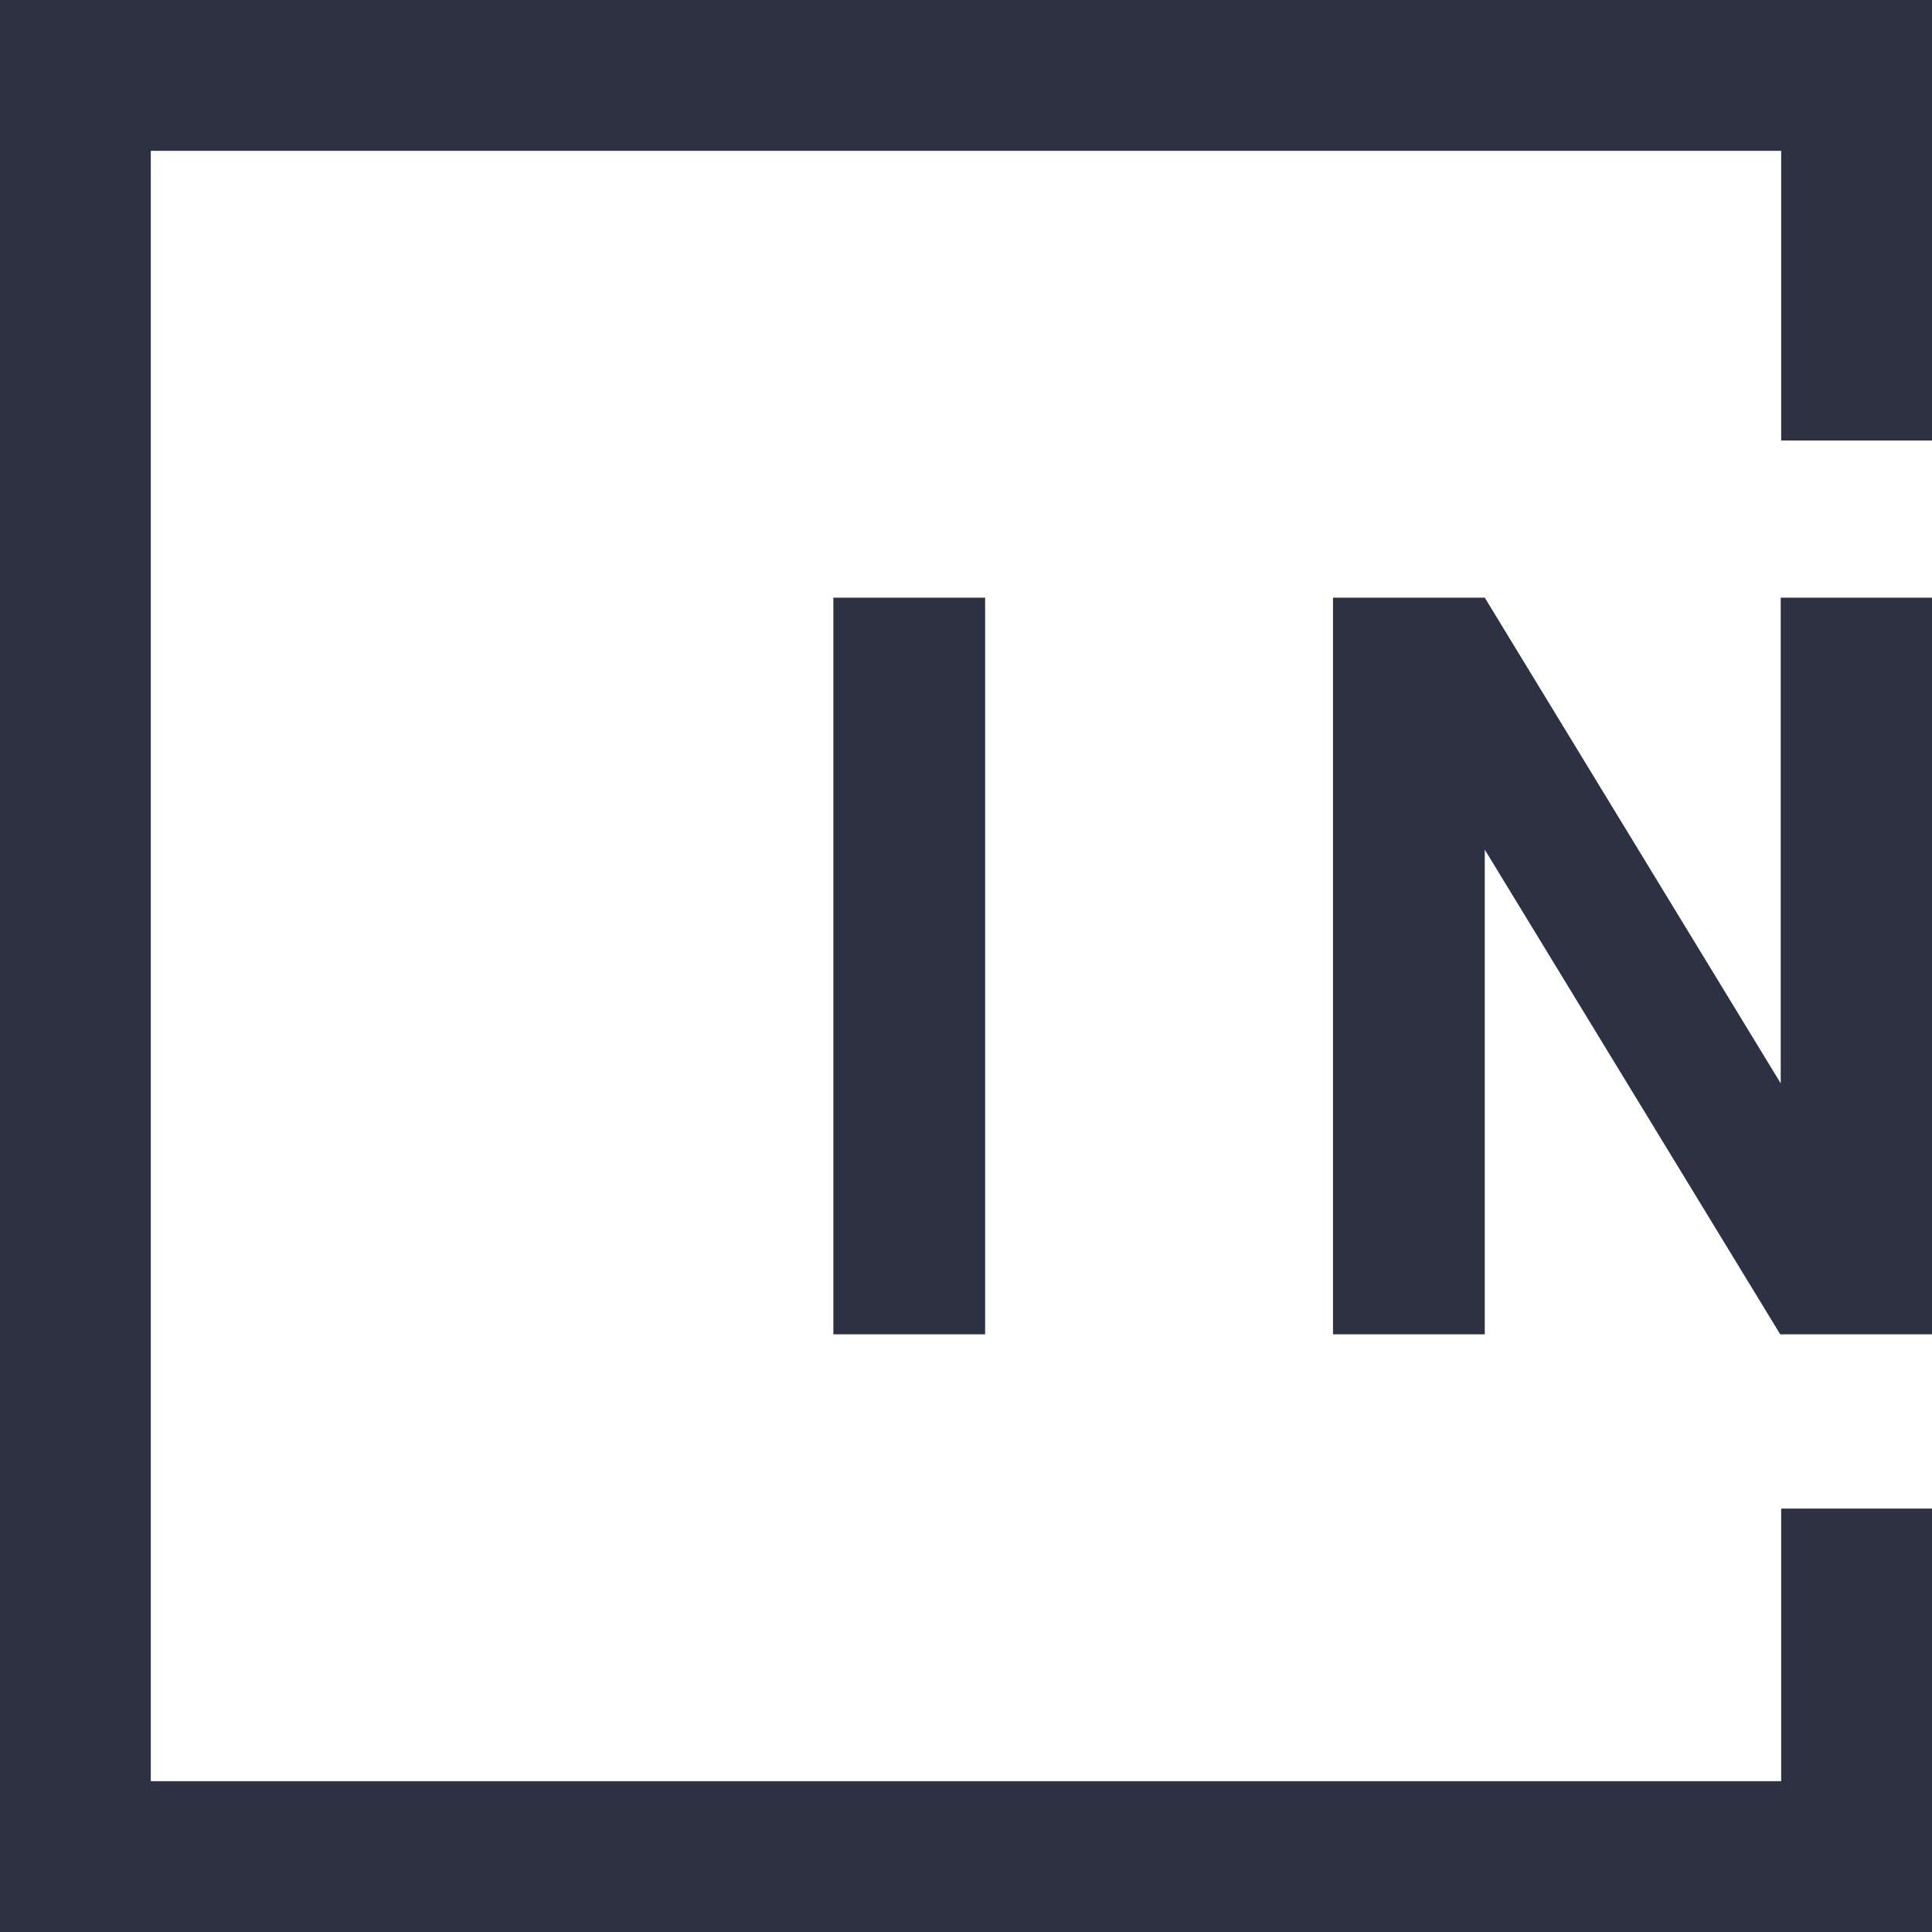
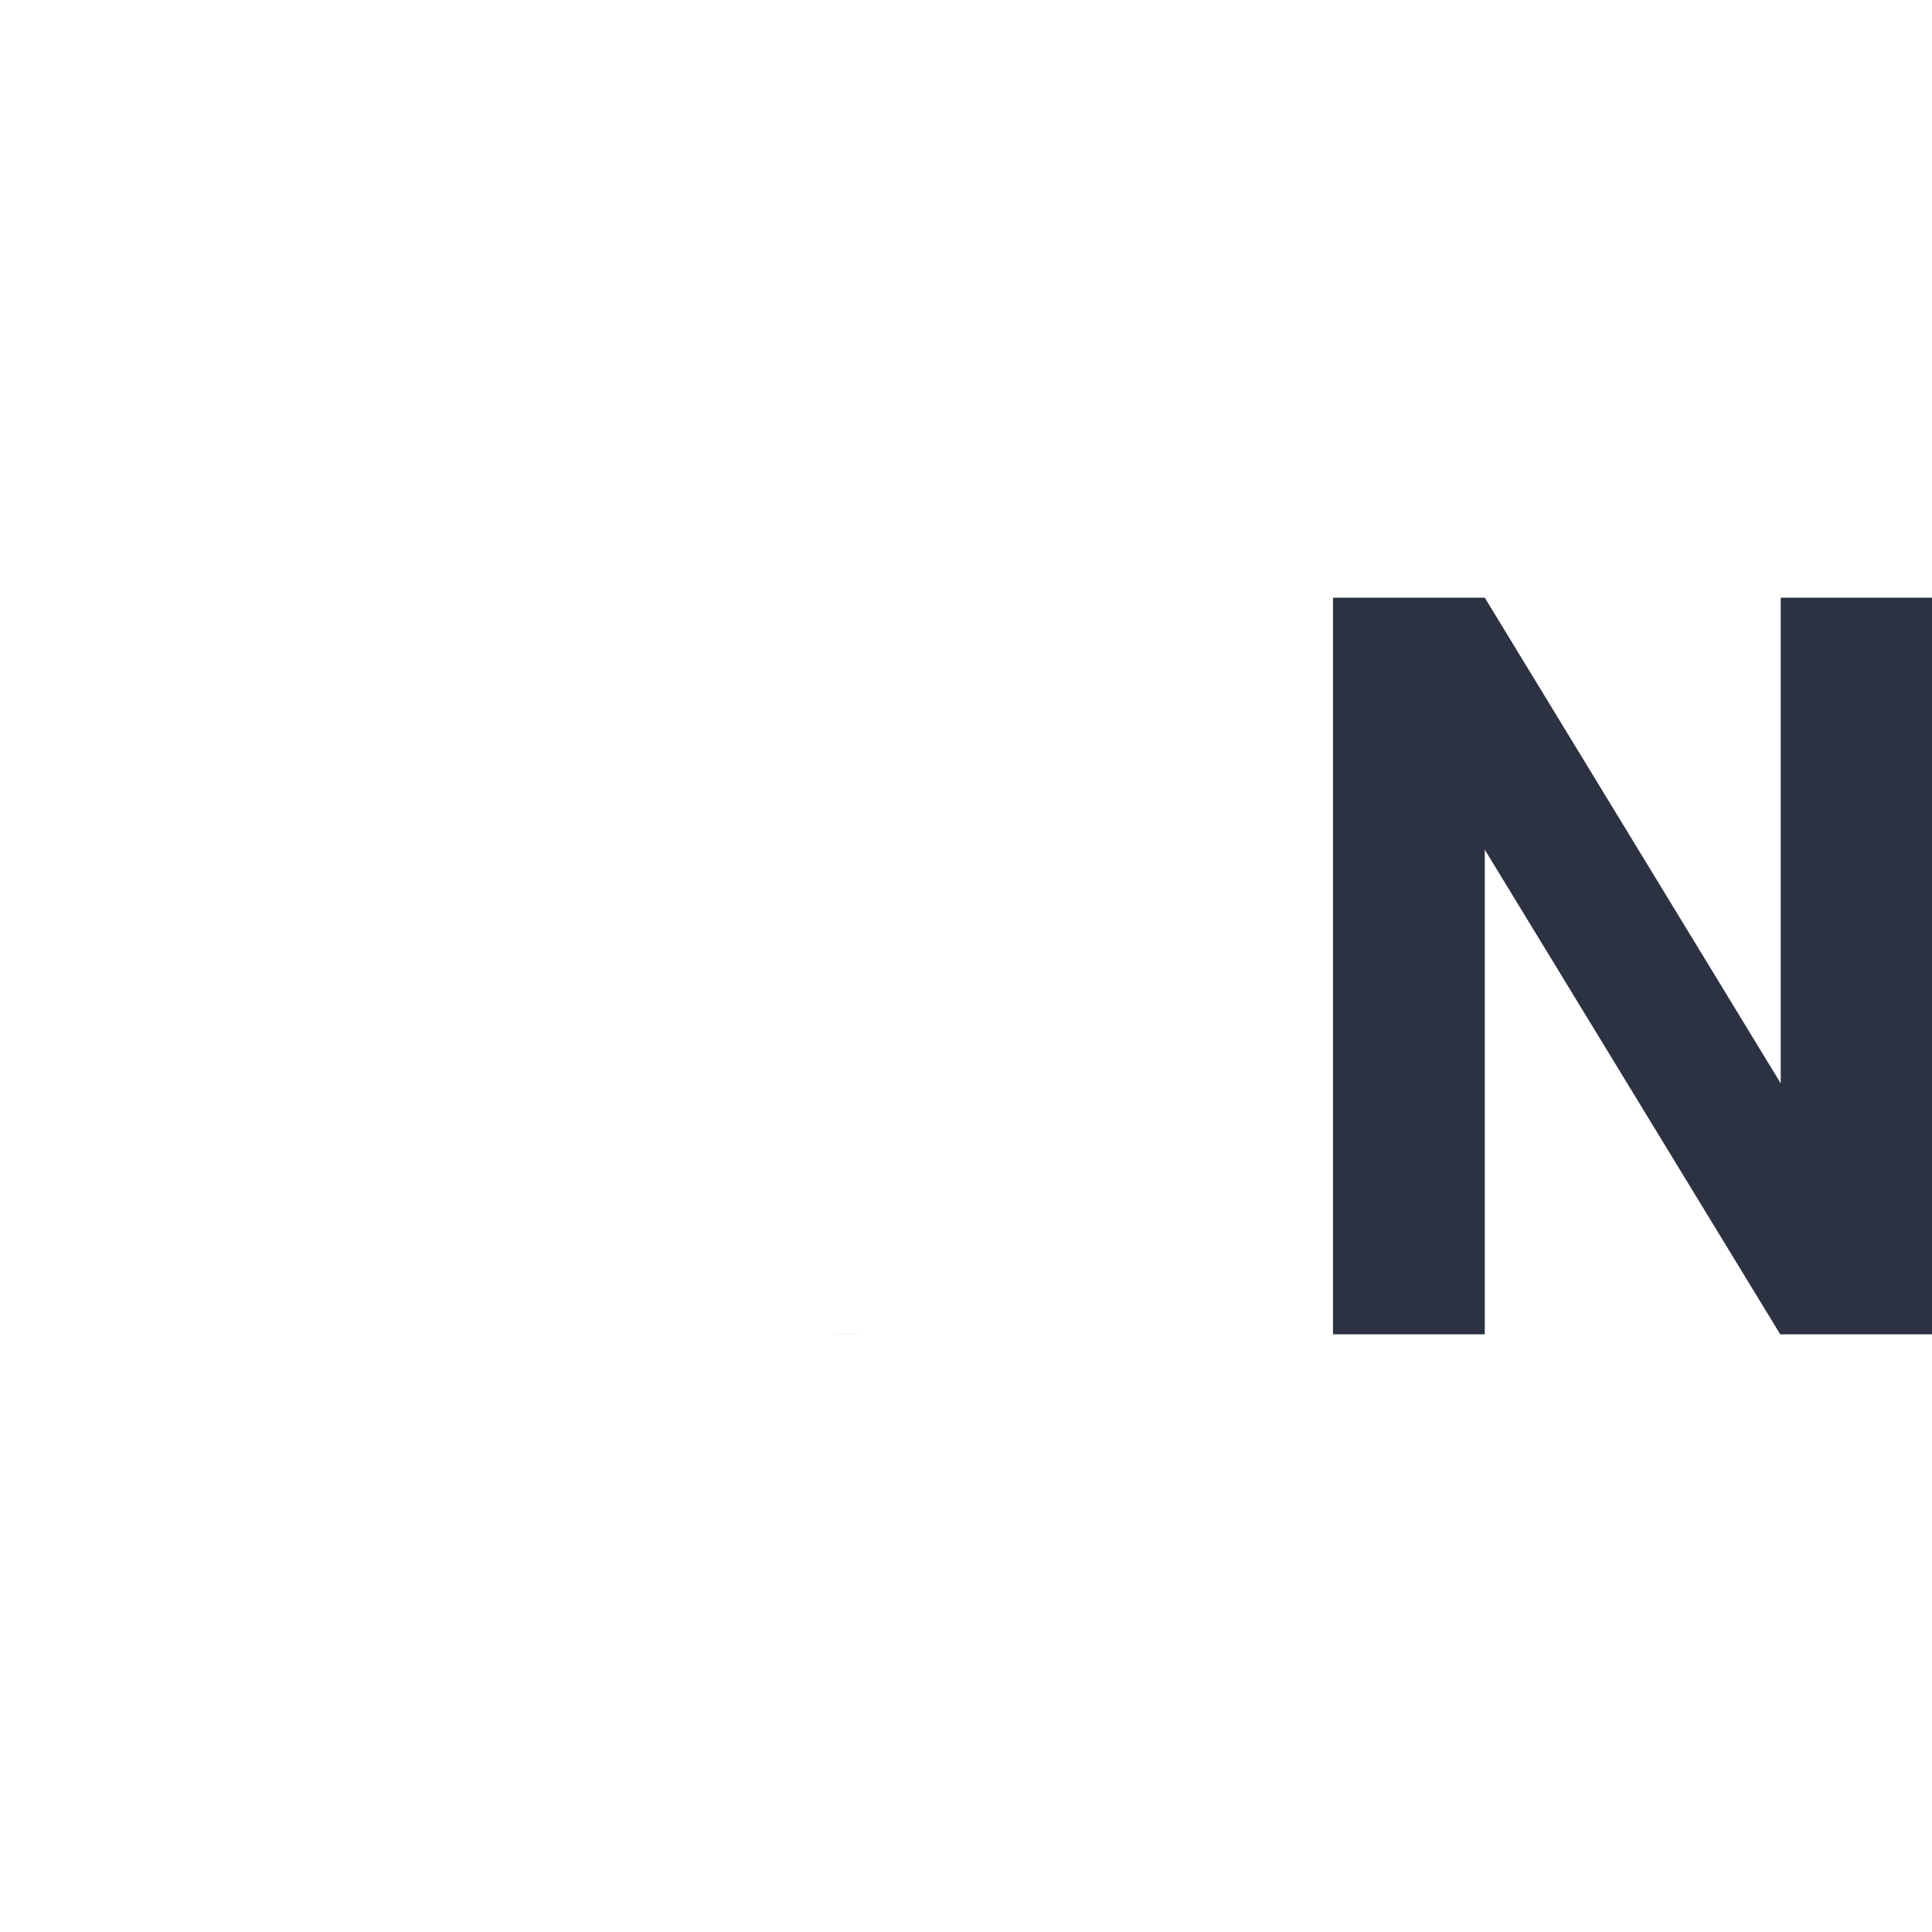
<svg xmlns="http://www.w3.org/2000/svg" id="Livello_1" viewBox="0 0 512 512">
  <defs>
    <style>.cls-1{fill:#2c3242;}</style>
  </defs>
-   <path class="cls-1" d="M261.07,353.61h-40.22V158.39h40.22v195.21Z" />
+   <path class="cls-1" d="M261.07,353.61h-40.22V158.39v195.21Z" />
  <path class="cls-1" d="M512,353.61h-40.22l-78.3-128.44v128.44h-40.22V158.39h40.22l78.43,128.71V158.39h40.09v195.21Z" />
-   <polygon class="cls-1" points="512 512 0 512 0 0 512 0 512 116.74 472.03 116.74 472.03 39.97 39.96 39.97 39.96 472.03 472.03 472.03 472.03 399.79 512 399.79 512 512" />
</svg>